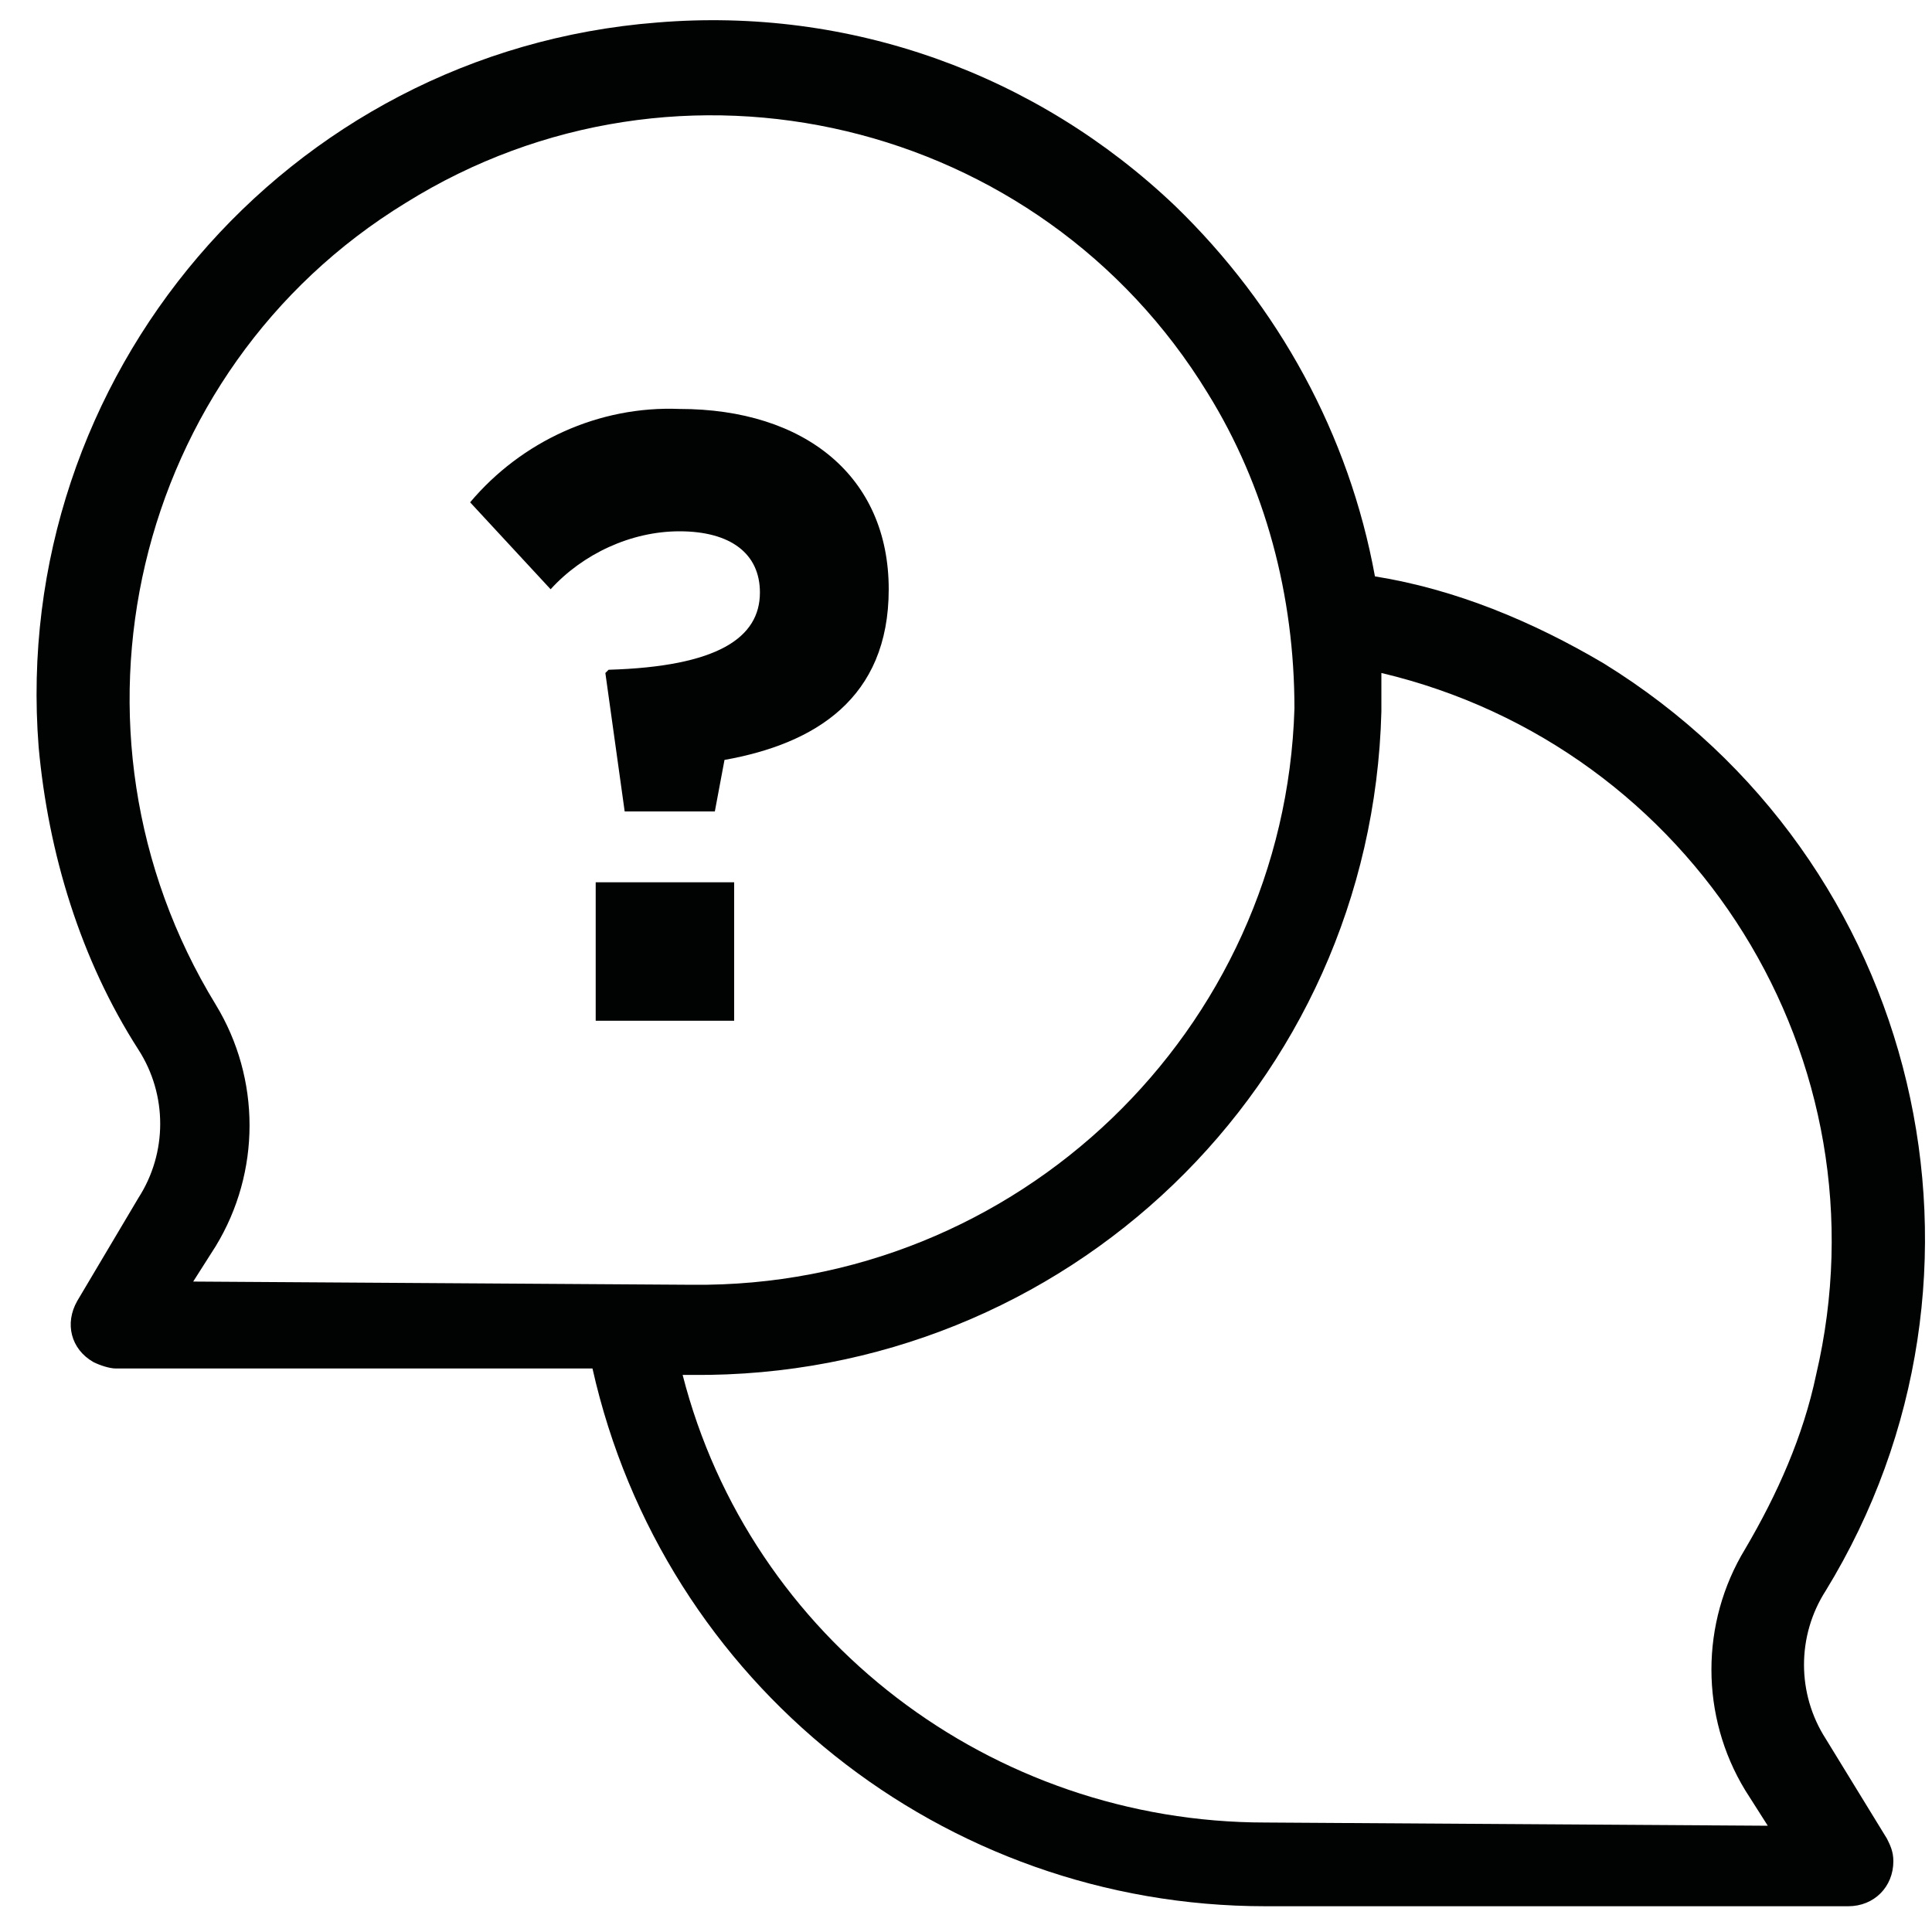
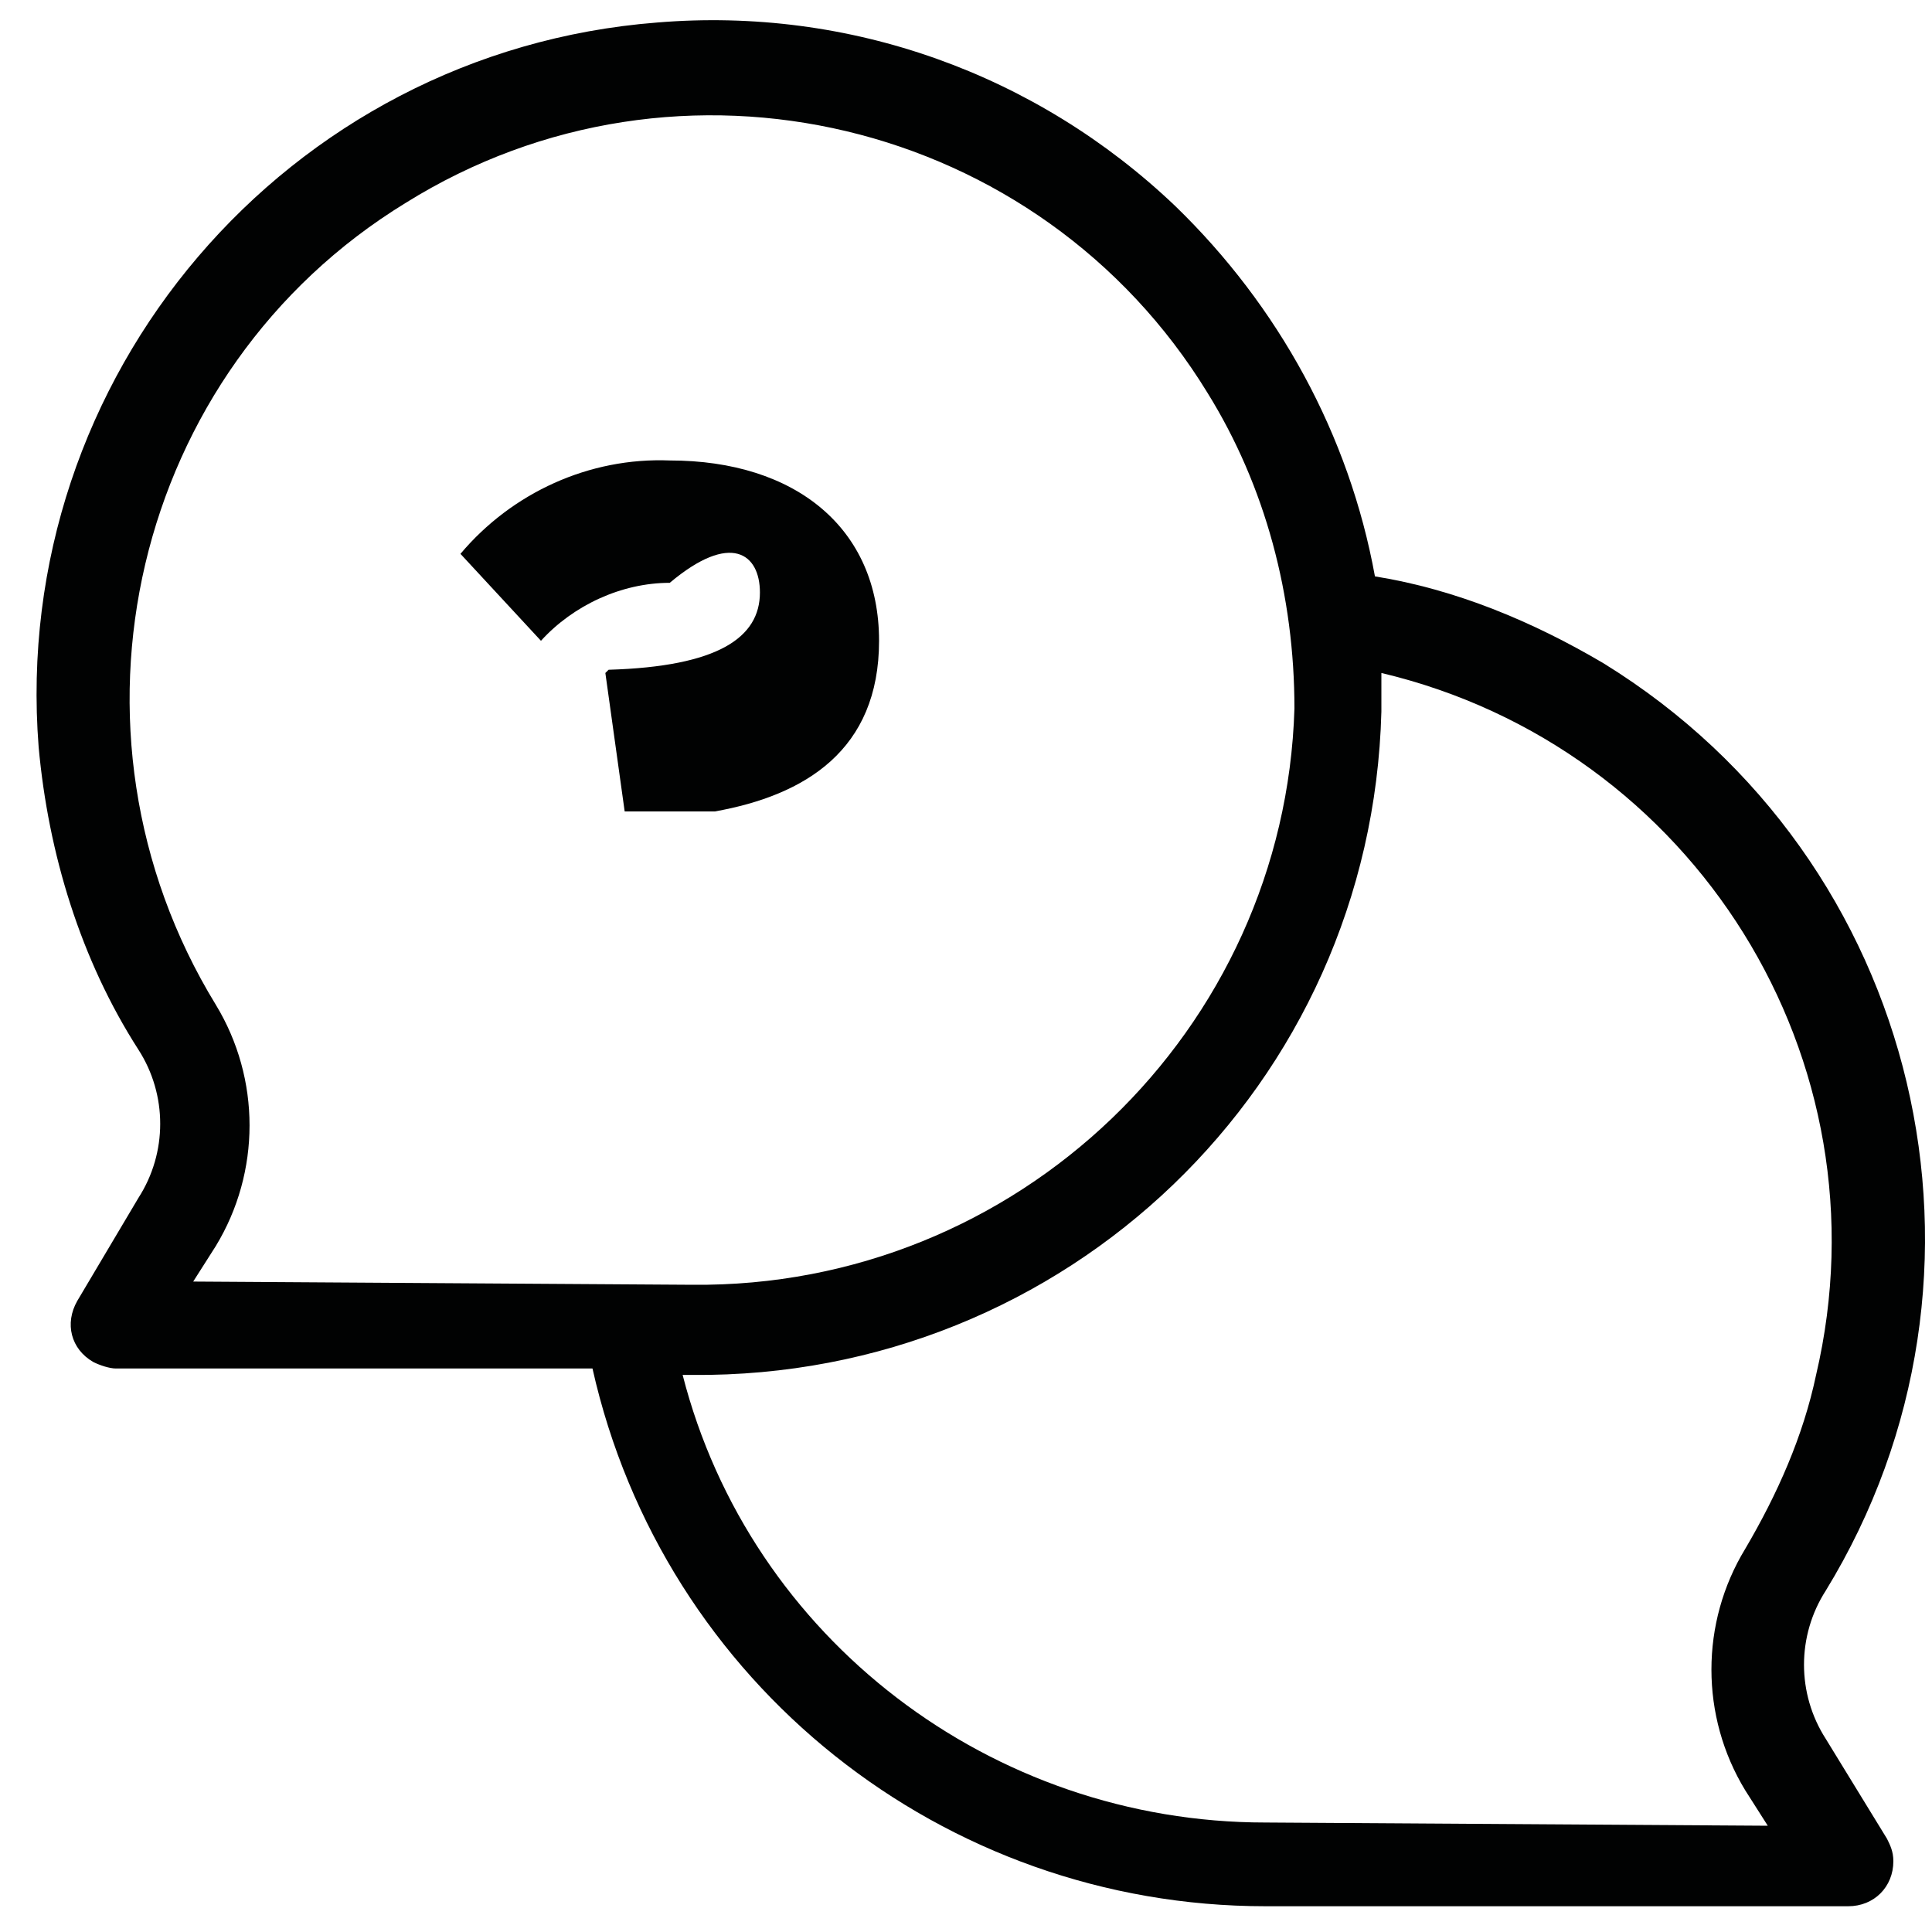
<svg xmlns="http://www.w3.org/2000/svg" version="1.1" id="Capa_1" x="0px" y="0px" viewBox="172.2 847.5 60 60" style="enable-background:new 172.2 847.5 60 60;" xml:space="preserve">
  <style type="text/css">
	.st0{fill:none;}
	.st1{fill:#010202;}
</style>
  <path class="st0" d="M227.6,896.2c5.6-9.2,2.8-21.2-6.4-26.9c-2.3-1.4-4.9-2.4-7.6-2.7c0.1,1,0.2,1.9,0.2,2.9  c-0.3,10.8-9.3,19.3-20.1,19.2h-2c1.6,9.7,10,16.8,19.8,16.7h18l-1.9-3.2C226.5,900.4,226.5,898.1,227.6,896.2z" />
  <g>
    <path class="st1" d="M228.9,901.5c-0.9-1.4-0.9-3.2,0-4.6c6-9.8,3-22.7-6.9-28.8c-2.2-1.3-4.6-2.3-7.1-2.7c-0.8-4.4-3-8.4-6.2-11.5   c-4.3-4.1-10.1-6.2-16.1-5.7c-11.5,0.9-20.1,11-19.2,22.5c0.3,3.3,1.3,6.6,3.1,9.4c0.9,1.4,0.9,3.2,0,4.6l-1.9,3.2   c-0.4,0.7-0.2,1.5,0.5,1.9c0.2,0.1,0.5,0.2,0.7,0.2h14.8c2.2,9.8,10.9,16.7,20.9,16.7h18.1c0.8,0,1.4-0.6,1.4-1.4   c0-0.3-0.1-0.5-0.2-0.7L228.9,901.5z M178.2,887.3l0.7-1.1c1.4-2.3,1.4-5.2,0-7.5c-5.2-8.5-2.6-19.7,5.9-24.9   c8.5-5.3,19.7-2.6,24.9,5.9c1.8,2.9,2.7,6.3,2.7,9.8c-0.3,10-8.6,18-18.7,17.9L178.2,887.3L178.2,887.3z M211.5,904.1   c-8.5,0-16-5.7-18.1-13.9h0.3c11.6,0.1,21.1-9,21.4-20.6c0-0.4,0-0.8,0-1.2c9.7,2.3,15.8,12,13.5,21.8c-0.4,1.9-1.2,3.7-2.2,5.4   c-1.4,2.3-1.4,5.2,0,7.5l0.7,1.1L211.5,904.1L211.5,904.1z" />
-     <path class="st1" d="M195.8,865.9L195.8,865.9c0,1.4-1.3,2.3-4.7,2.4l-0.1,0.1l0.6,4.3h2.8l0.3-1.6c2.8-0.5,5.1-1.9,5.1-5.3l0,0   c0-3.5-2.6-5.6-6.5-5.6c-2.5-0.1-4.9,1-6.5,2.9l2.5,2.7c1-1.1,2.5-1.8,4-1.8C194.9,864,195.8,864.7,195.8,865.9z" />
-     <rect x="190.7" y="874.9" class="st1" width="4.3" height="4.3" />
+     <path class="st1" d="M195.8,865.9L195.8,865.9c0,1.4-1.3,2.3-4.7,2.4l-0.1,0.1l0.6,4.3h2.8c2.8-0.5,5.1-1.9,5.1-5.3l0,0   c0-3.5-2.6-5.6-6.5-5.6c-2.5-0.1-4.9,1-6.5,2.9l2.5,2.7c1-1.1,2.5-1.8,4-1.8C194.9,864,195.8,864.7,195.8,865.9z" />
  </g>
</svg>